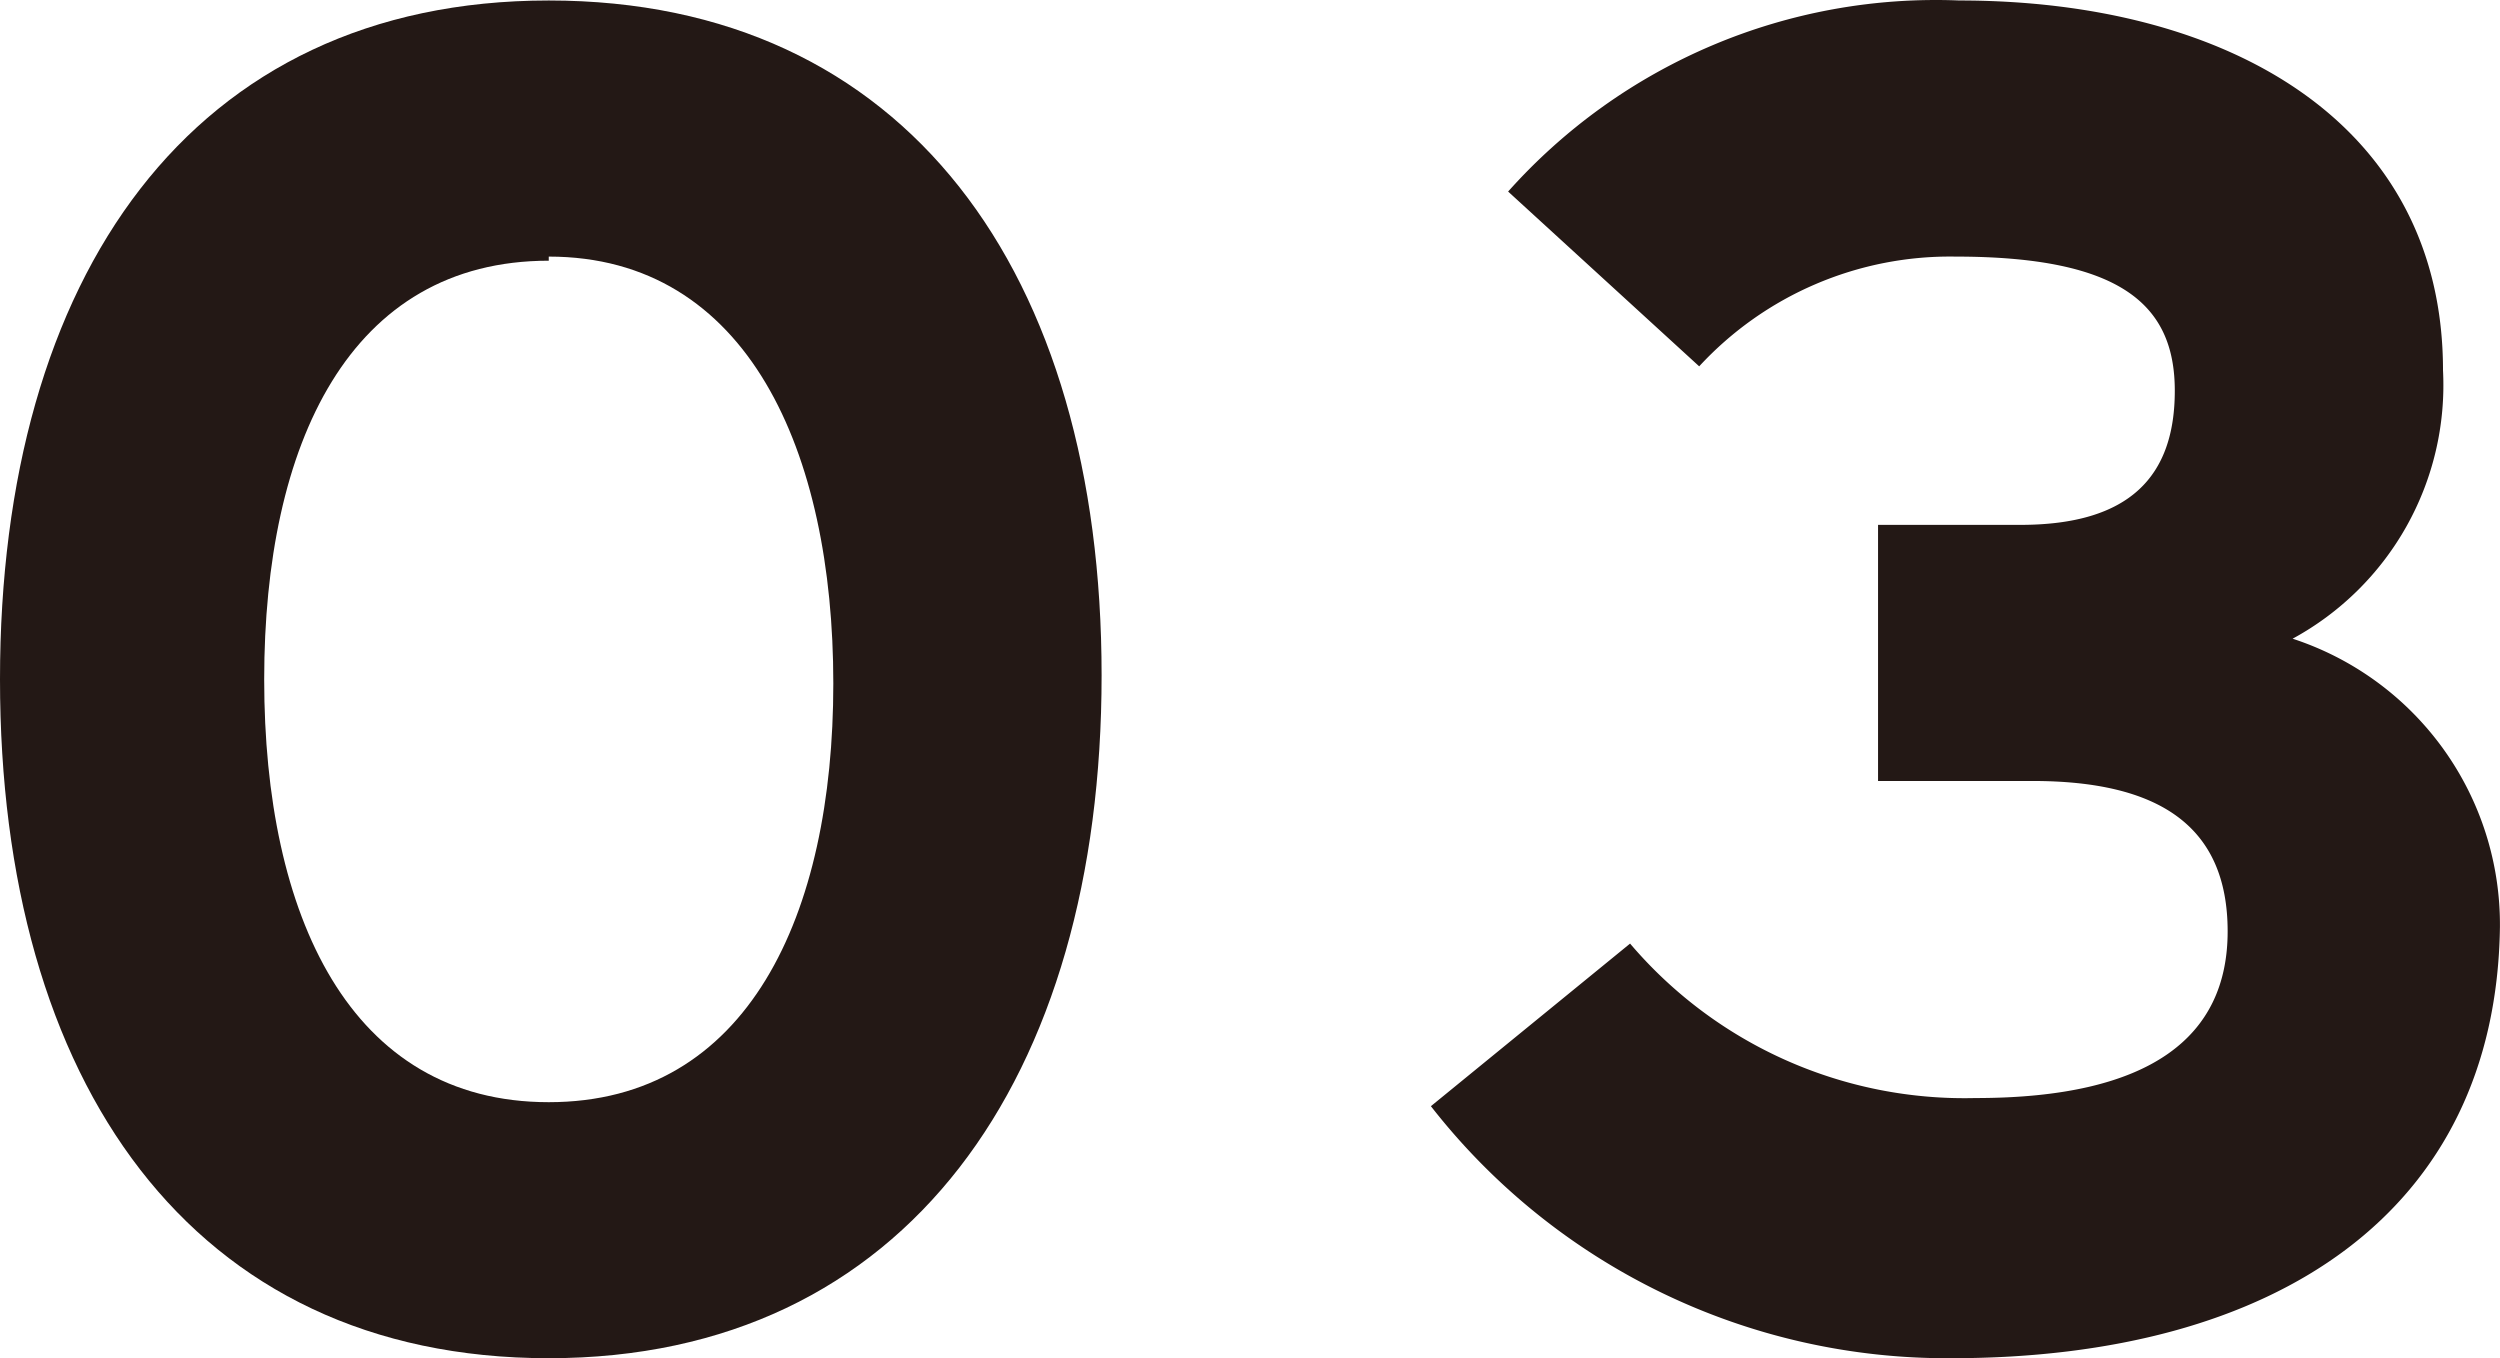
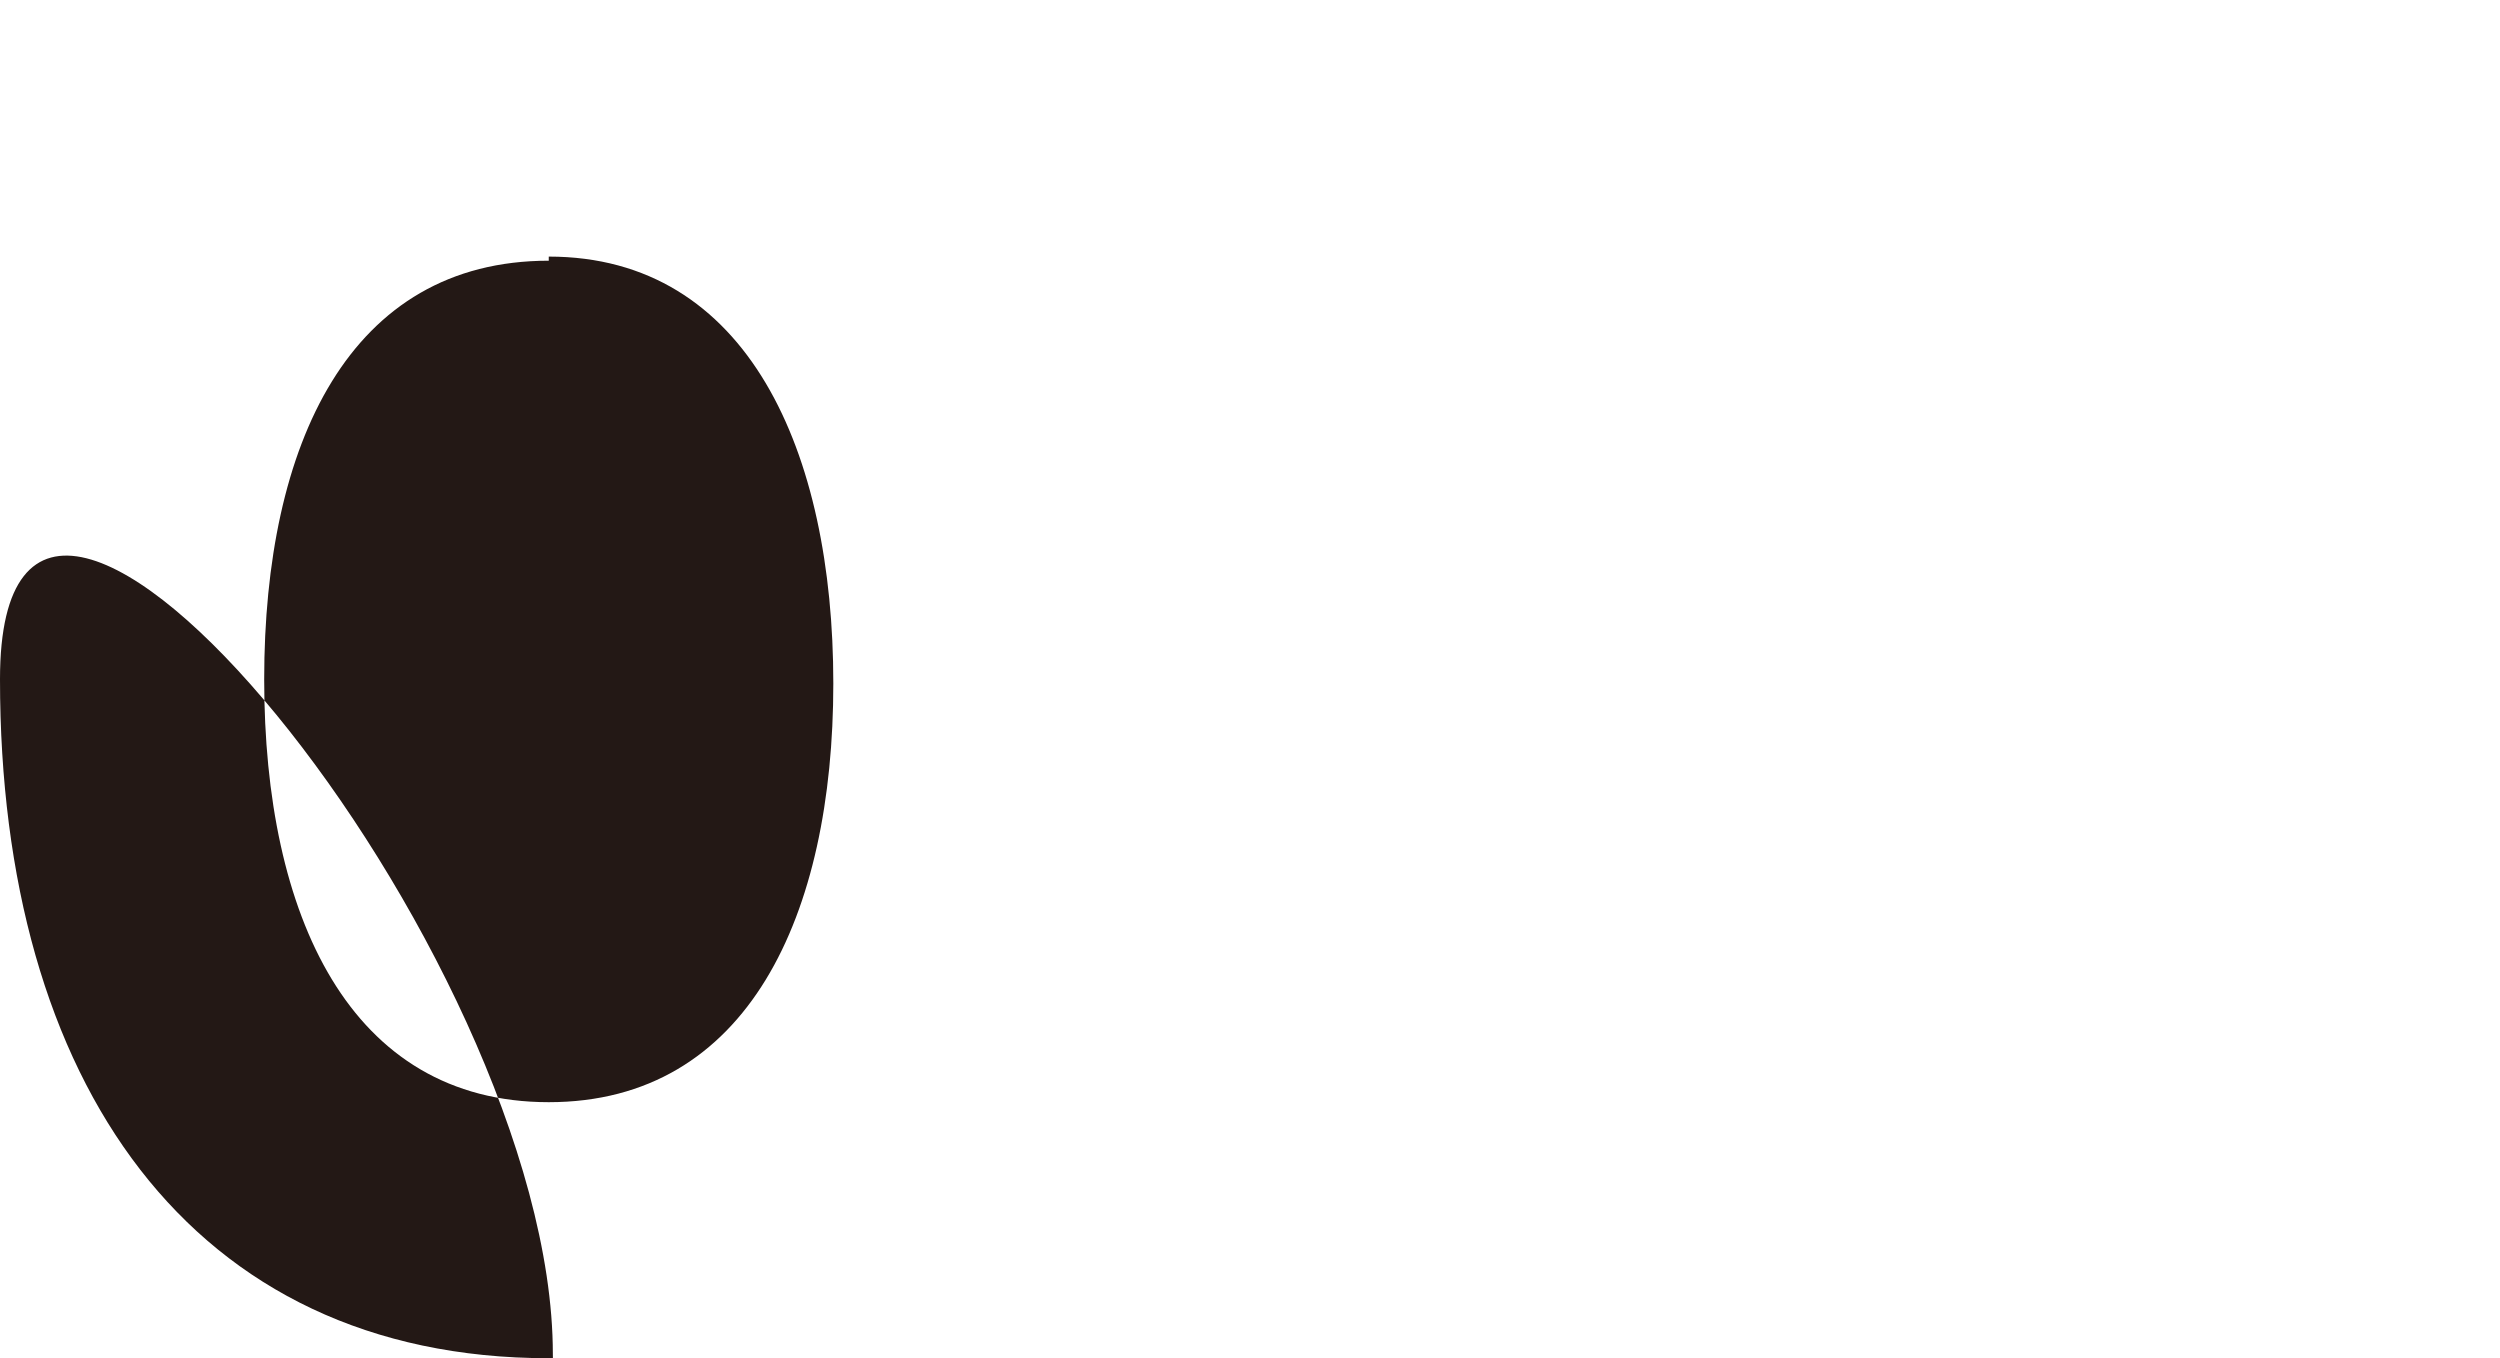
<svg xmlns="http://www.w3.org/2000/svg" width="107.516" height="58.412" viewBox="0 0 107.516 58.412">
  <defs>
    <style>.a{fill:#231815;}</style>
  </defs>
  <g transform="translate(-252.1 -5503)">
    <g transform="translate(120 5503)">
-       <path class="a" d="M155.7,58.391c-15.384,0-23.6-11.888-23.6-29.2S140.317,0,155.7,0s23.776,11.713,23.776,29.021S171.085,58.391,155.7,58.391Zm0-47.2c-8.566,0-12.238,7.867-12.238,18.007s3.671,18.182,12.238,18.182,12.238-8.042,12.238-18.007S164.267,11.014,155.7,11.014Z" transform="translate(0 0.021)" />
-       <path class="a" d="M189.677,58.4A28.146,28.146,0,0,1,167.3,47.561l8.566-6.993a18.881,18.881,0,0,0,14.86,6.643c7.517,0,10.839-2.622,10.839-7.168s-2.972-6.468-8.392-6.468H186.53V22.561h6.119c4.72,0,6.643-2.1,6.643-5.769s-2.273-5.769-9.44-5.769a14.685,14.685,0,0,0-11.014,4.72l-8.217-7.517A24.65,24.65,0,0,1,190.027.009c11.538,0,20.8,5.245,20.8,15.909a12.412,12.412,0,0,1-6.468,11.538,12.937,12.937,0,0,1,8.916,12.412C213.1,52.106,203.663,58.4,189.677,58.4Z" transform="translate(26.338 0.012)" />
+       <path class="a" d="M155.7,58.391c-15.384,0-23.6-11.888-23.6-29.2s23.776,11.713,23.776,29.021S171.085,58.391,155.7,58.391Zm0-47.2c-8.566,0-12.238,7.867-12.238,18.007s3.671,18.182,12.238,18.182,12.238-8.042,12.238-18.007S164.267,11.014,155.7,11.014Z" transform="translate(0 0.021)" />
    </g>
  </g>
</svg>